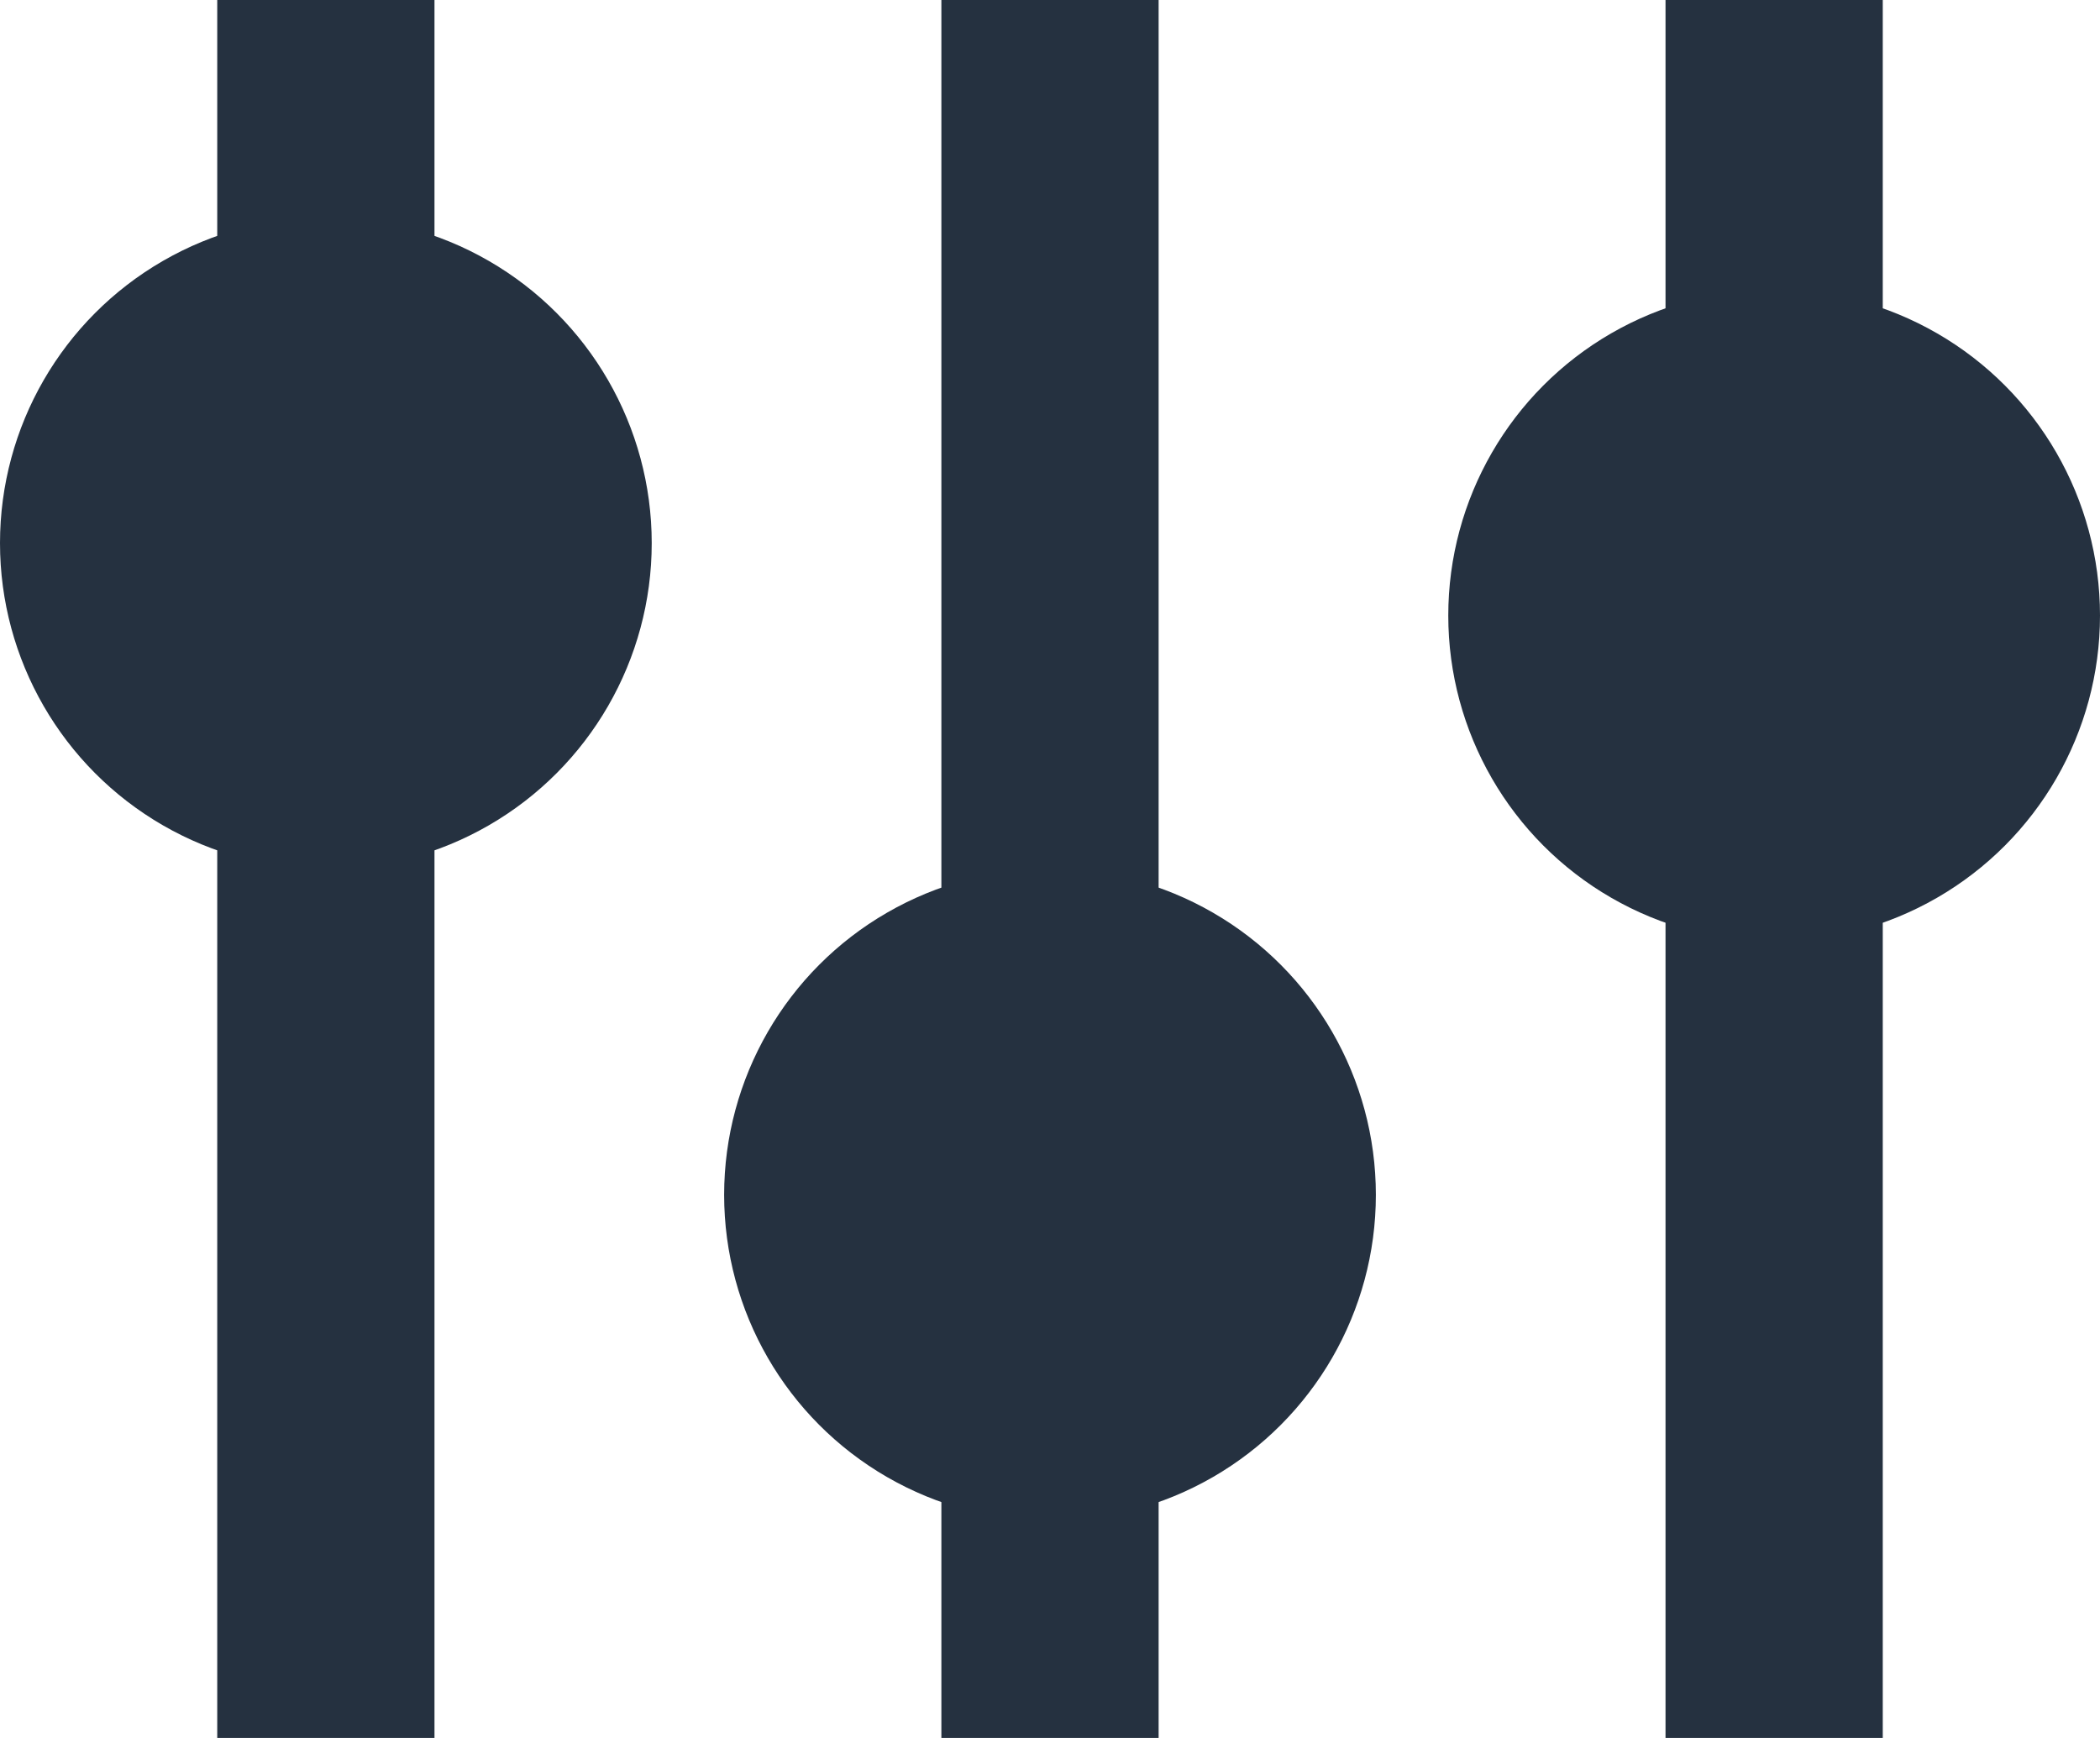
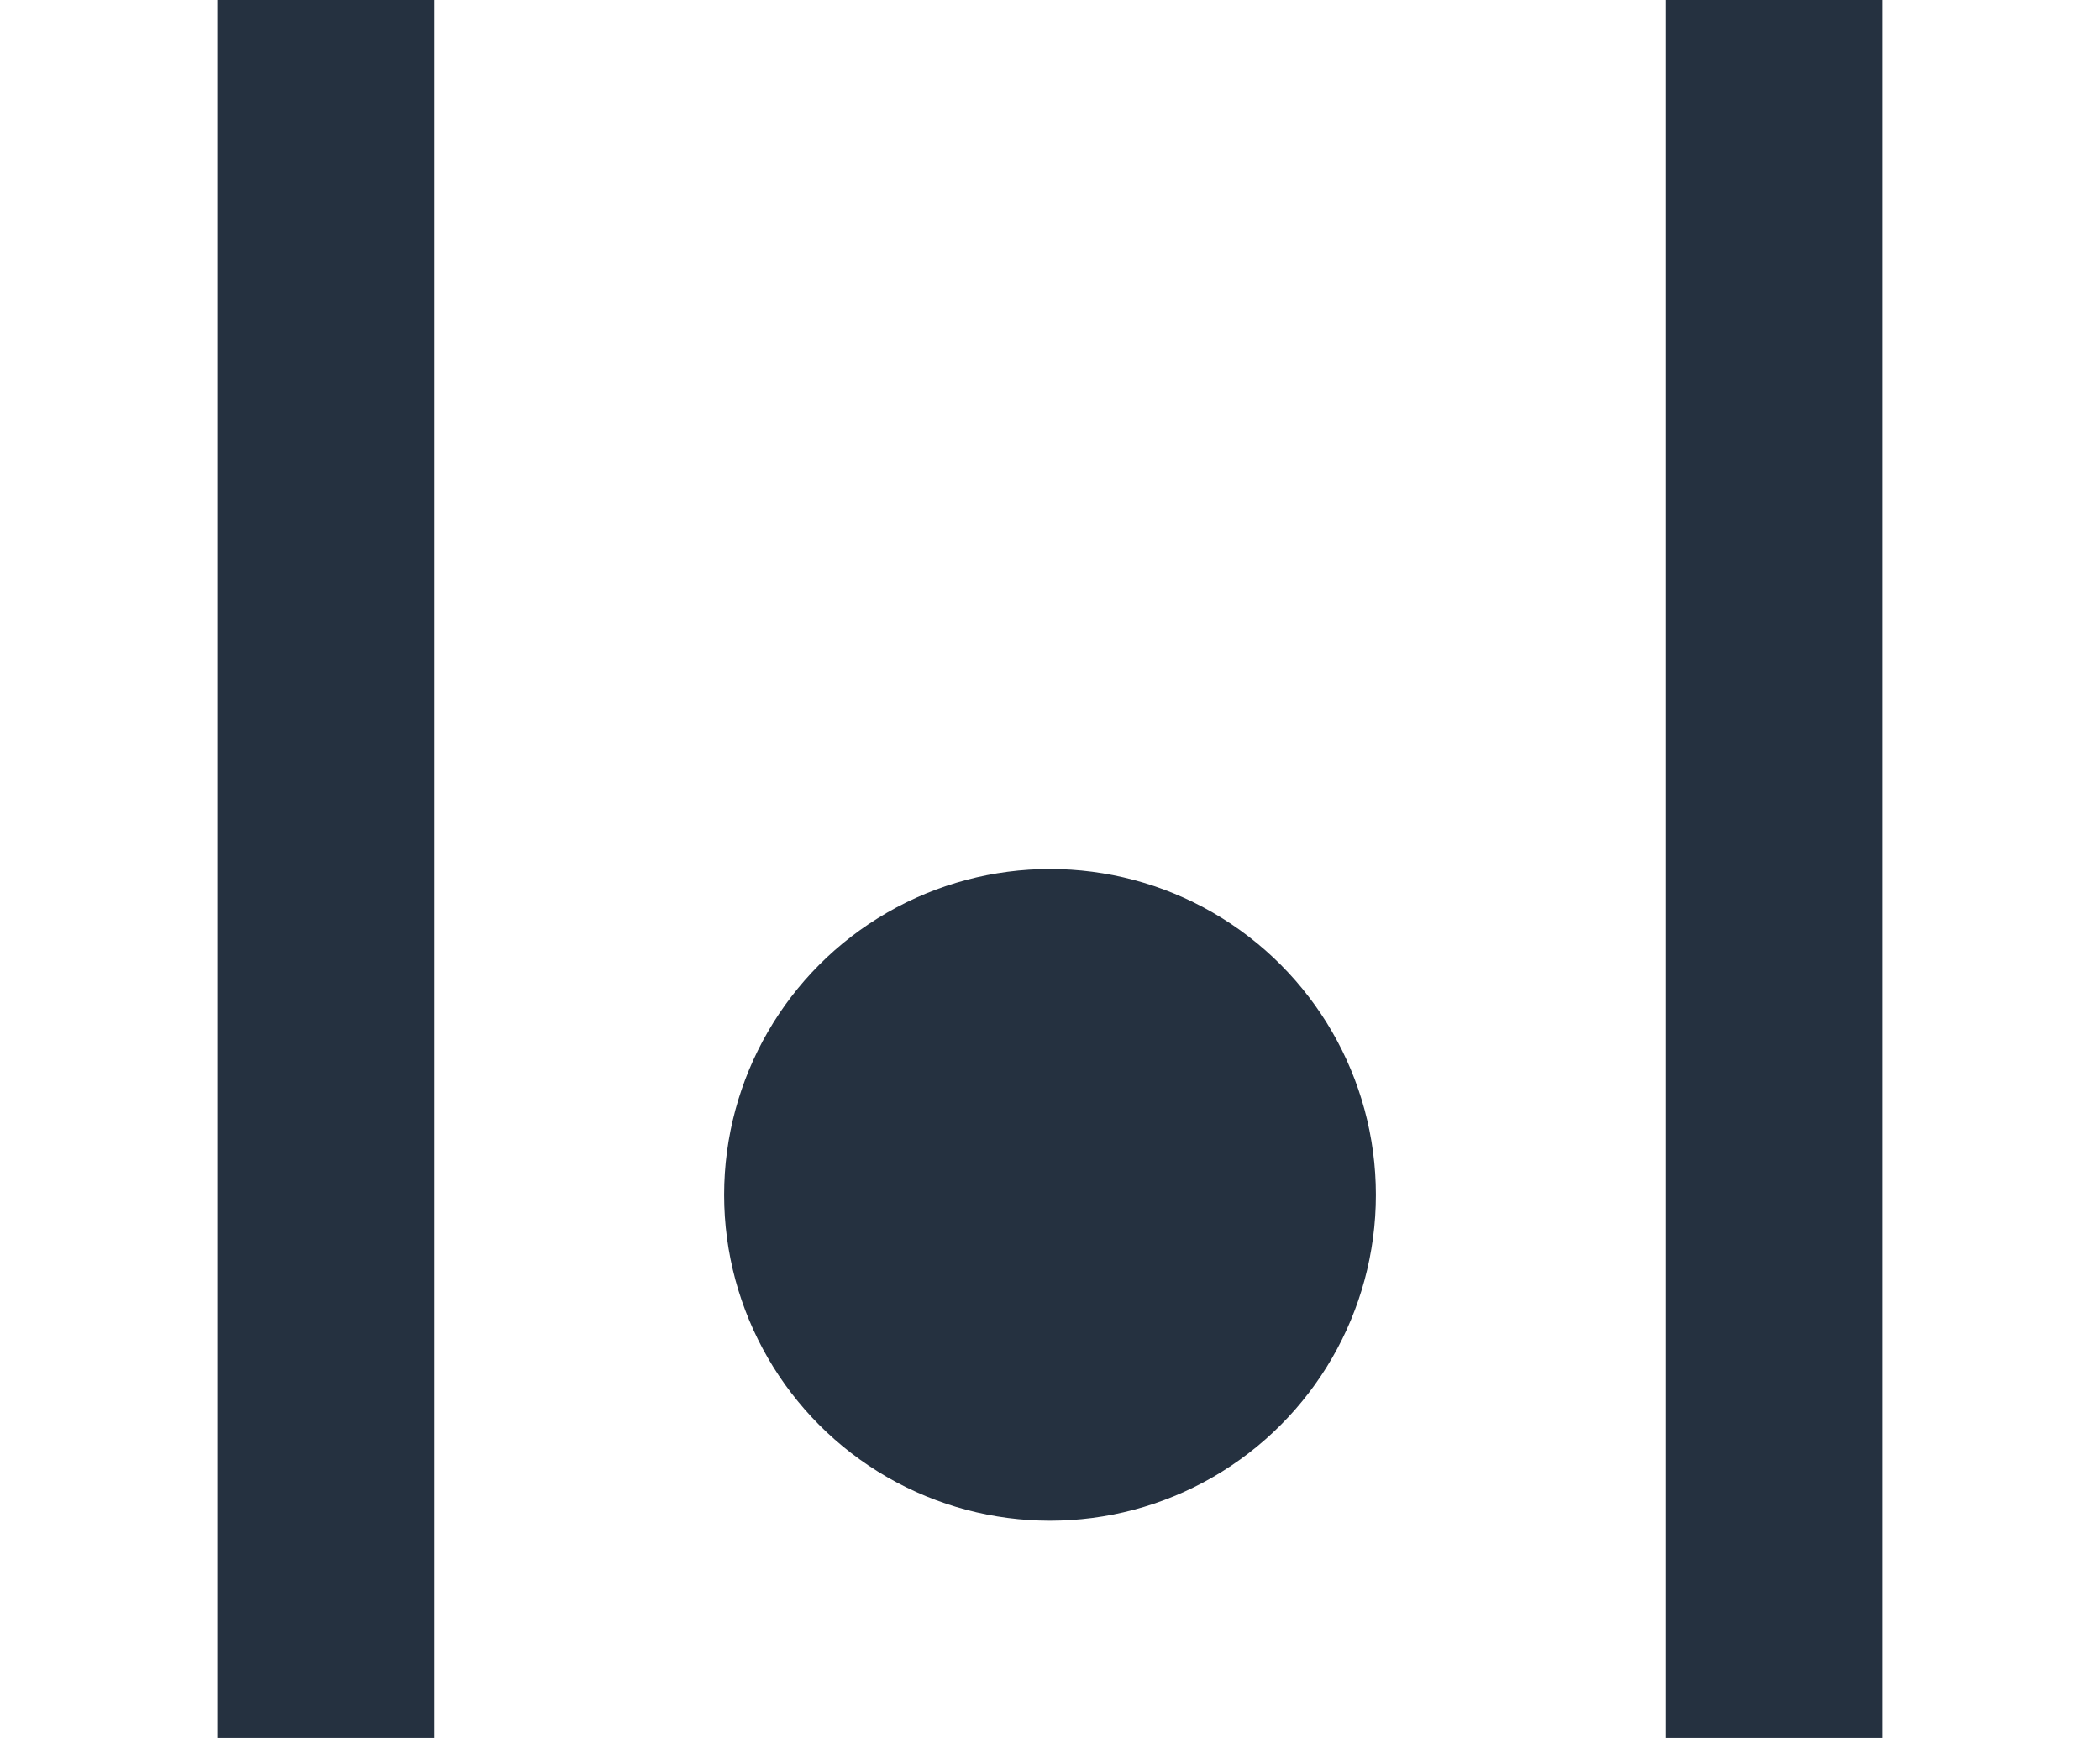
<svg xmlns="http://www.w3.org/2000/svg" width="29px" height="24px" viewBox="0 0 29 24" version="1.1">
  <title>Filter</title>
  <g id="GlobeNewsWire" stroke="none" stroke-width="1" fill="none" fill-rule="evenodd">
    <g id="Newsroom---Mobile" transform="translate(-355, -595)">
      <g id="Filter" transform="translate(355, 596)">
        <line x1="4.5" y1="0.5" x2="4.5" y2="21.5" id="Line-9" stroke="#253140" stroke-width="3" stroke-linecap="square" />
-         <line x1="14.5" y1="0.5" x2="14.5" y2="21.5" id="Line-9-Copy" stroke="#253140" stroke-width="3" stroke-linecap="square" />
        <line x1="24.5" y1="0.5" x2="24.5" y2="21.5" id="Line-9-Copy-2" stroke="#253140" stroke-width="3" stroke-linecap="square" />
-         <circle id="Oval" fill="#253140" cx="4.5" cy="6.5" r="4.5" />
        <circle id="Oval-Copy" fill="#253140" cx="14.5" cy="15.5" r="4.5" />
-         <circle id="Oval-Copy-2" fill="#253140" cx="24.5" cy="7.5" r="4.5" />
      </g>
    </g>
  </g>
</svg>